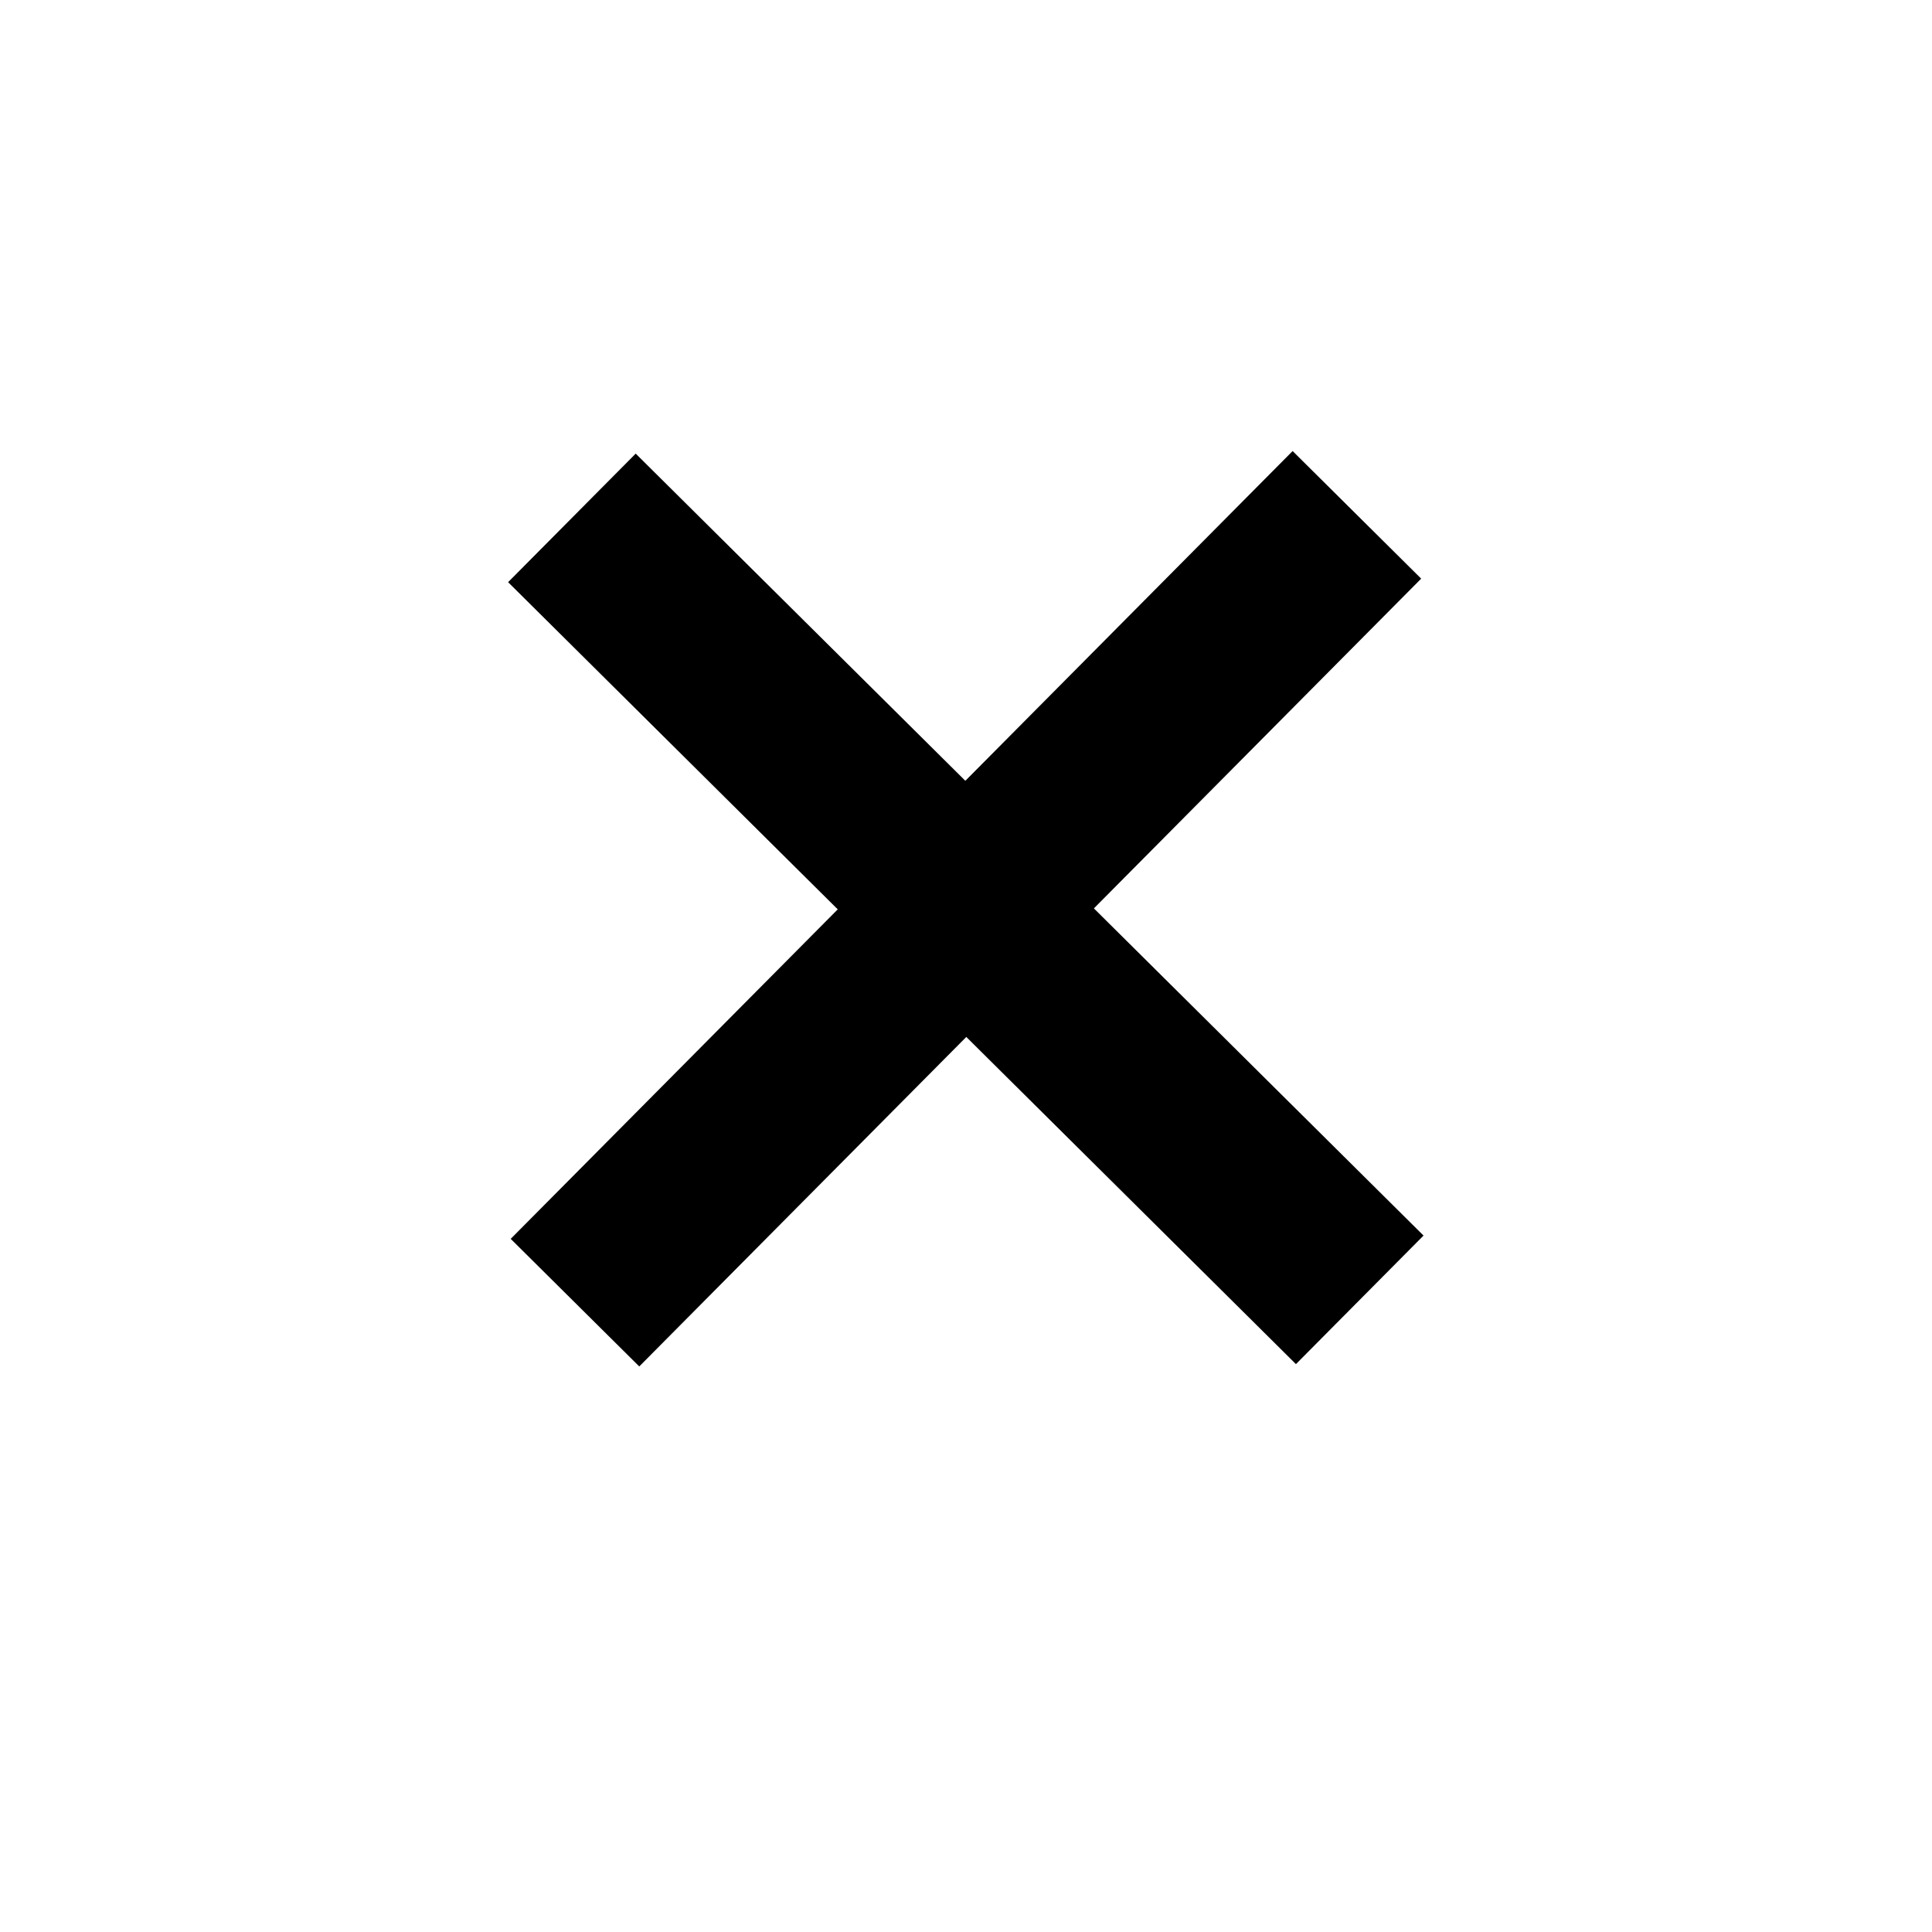
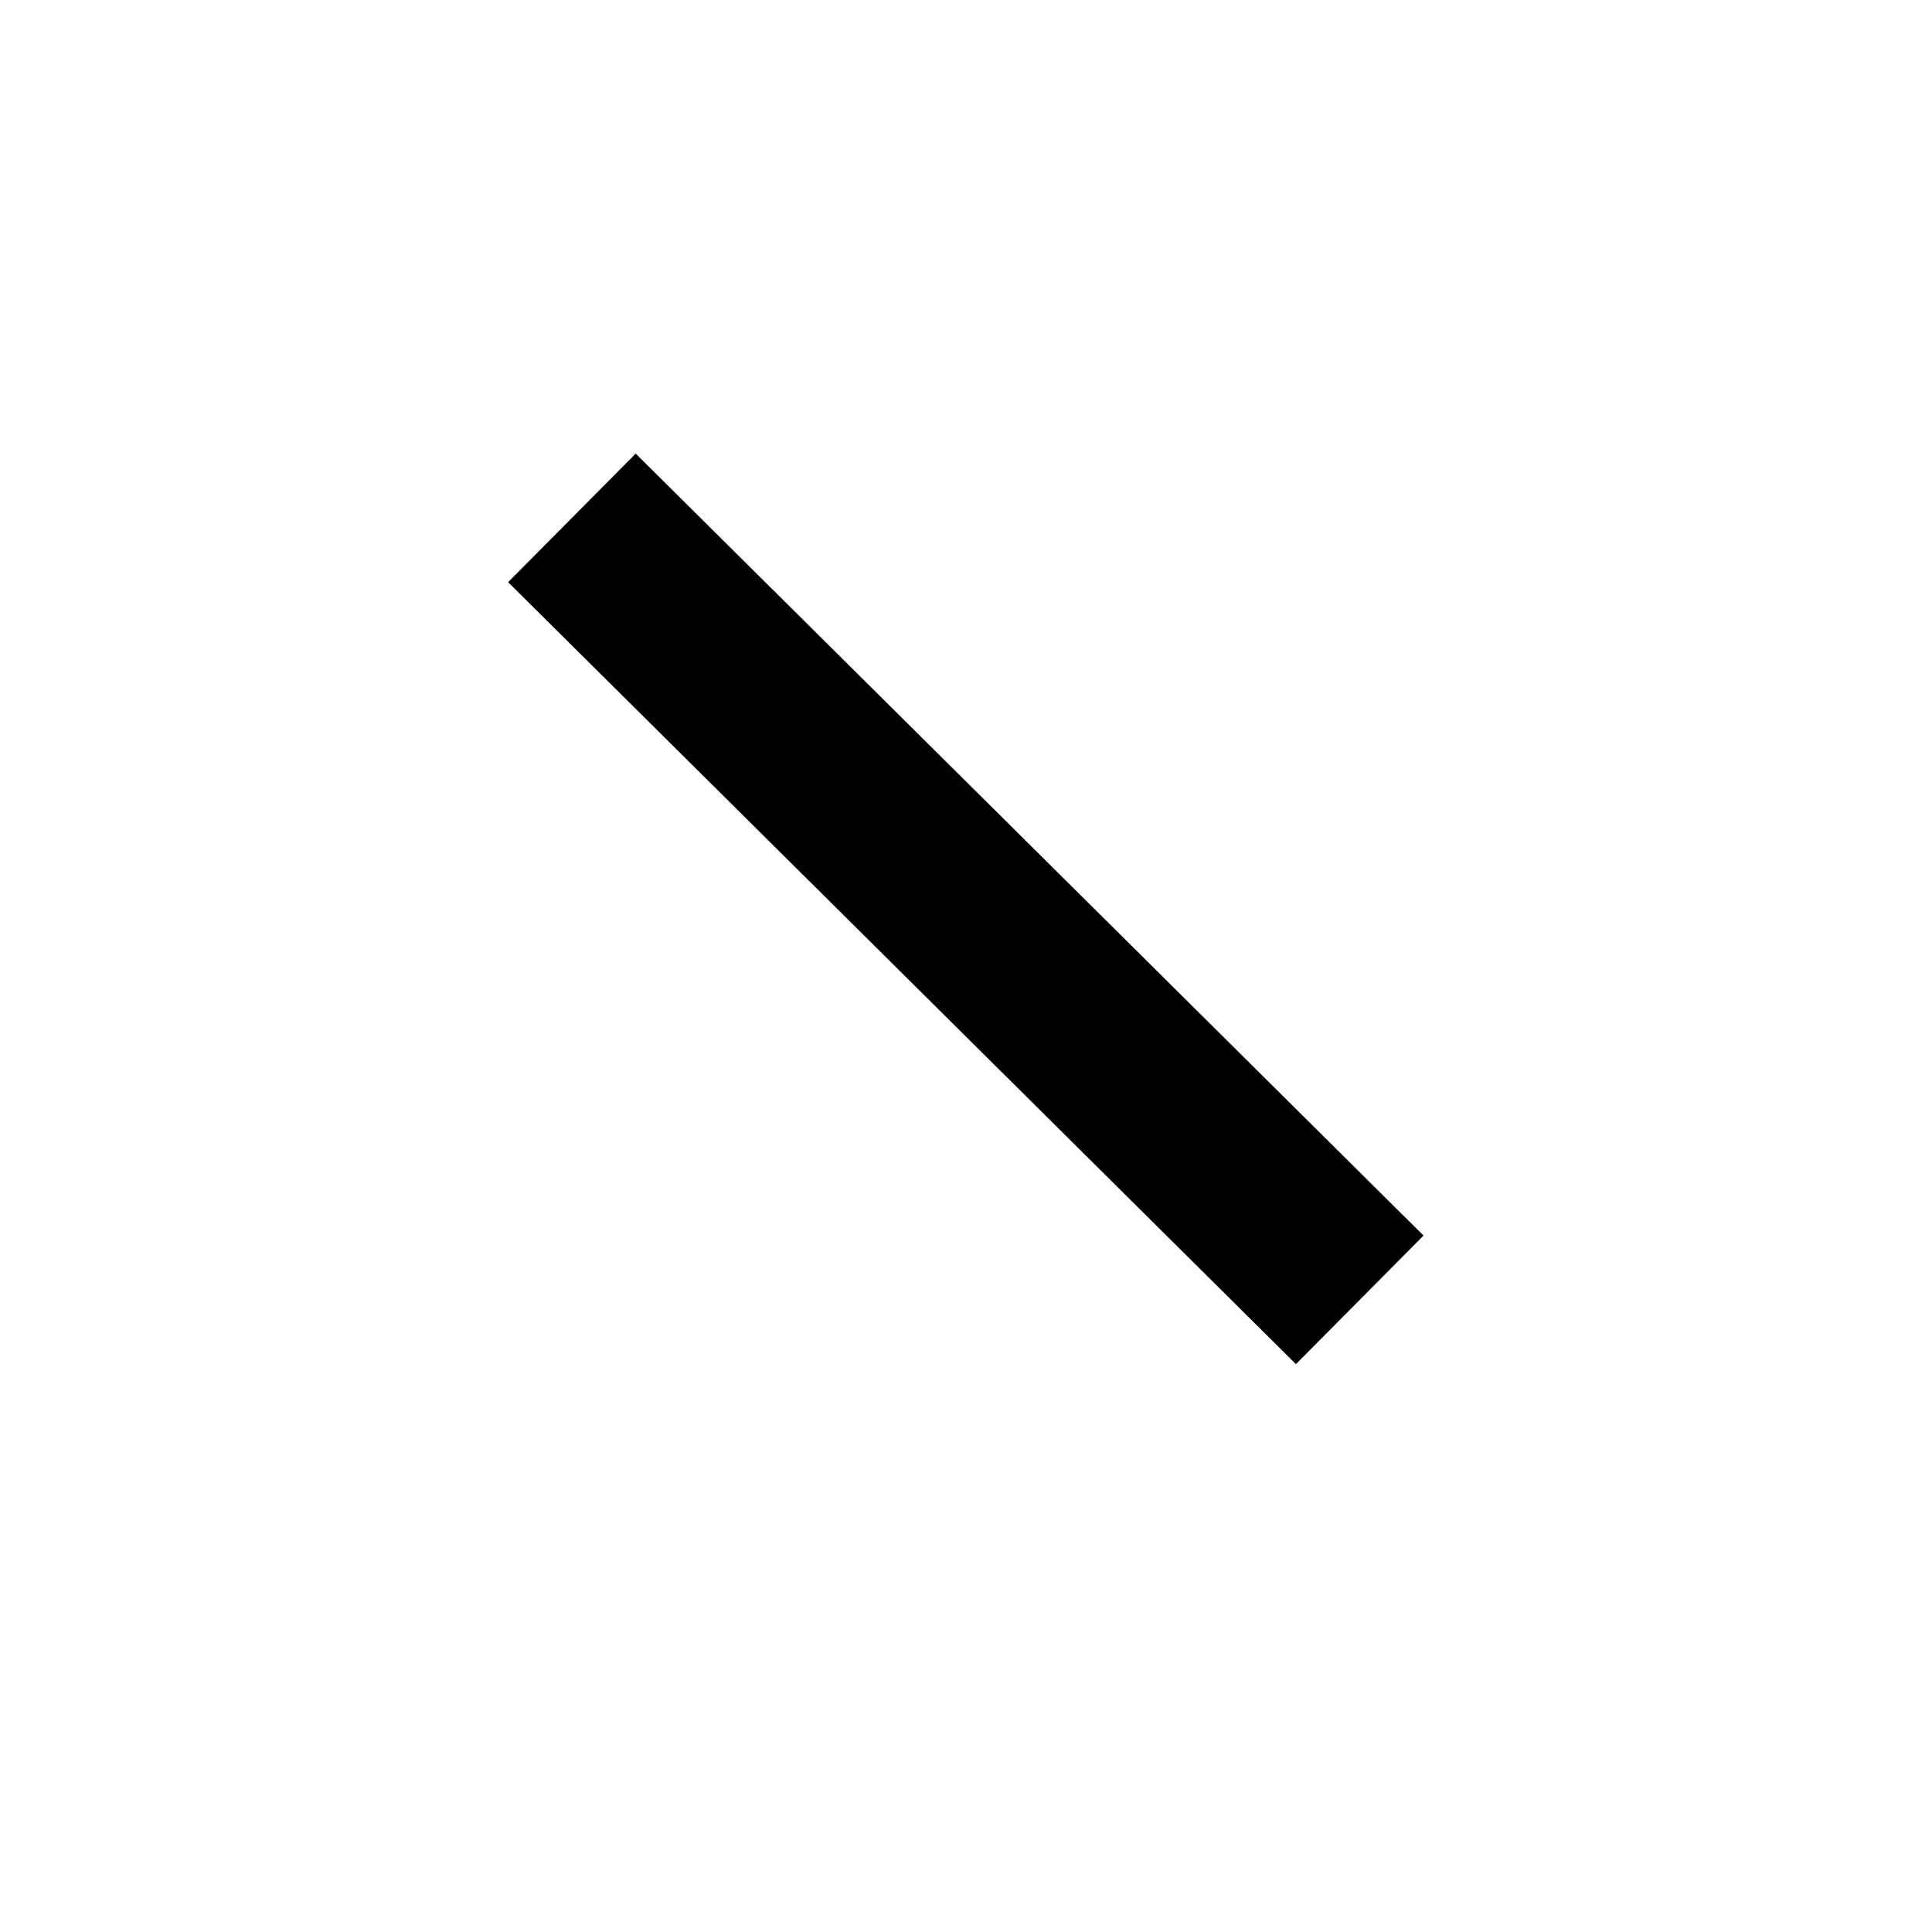
<svg xmlns="http://www.w3.org/2000/svg" width="64" height="64" viewBox="0 0 64 64" fill="none">
  <path d="M18.945 17.156L45.043 43.059" stroke="black" stroke-width="6" stroke-miterlimit="10" />
-   <path d="M19.047 43.152L44.949 17.055" stroke="black" stroke-width="6" stroke-miterlimit="10" />
</svg>